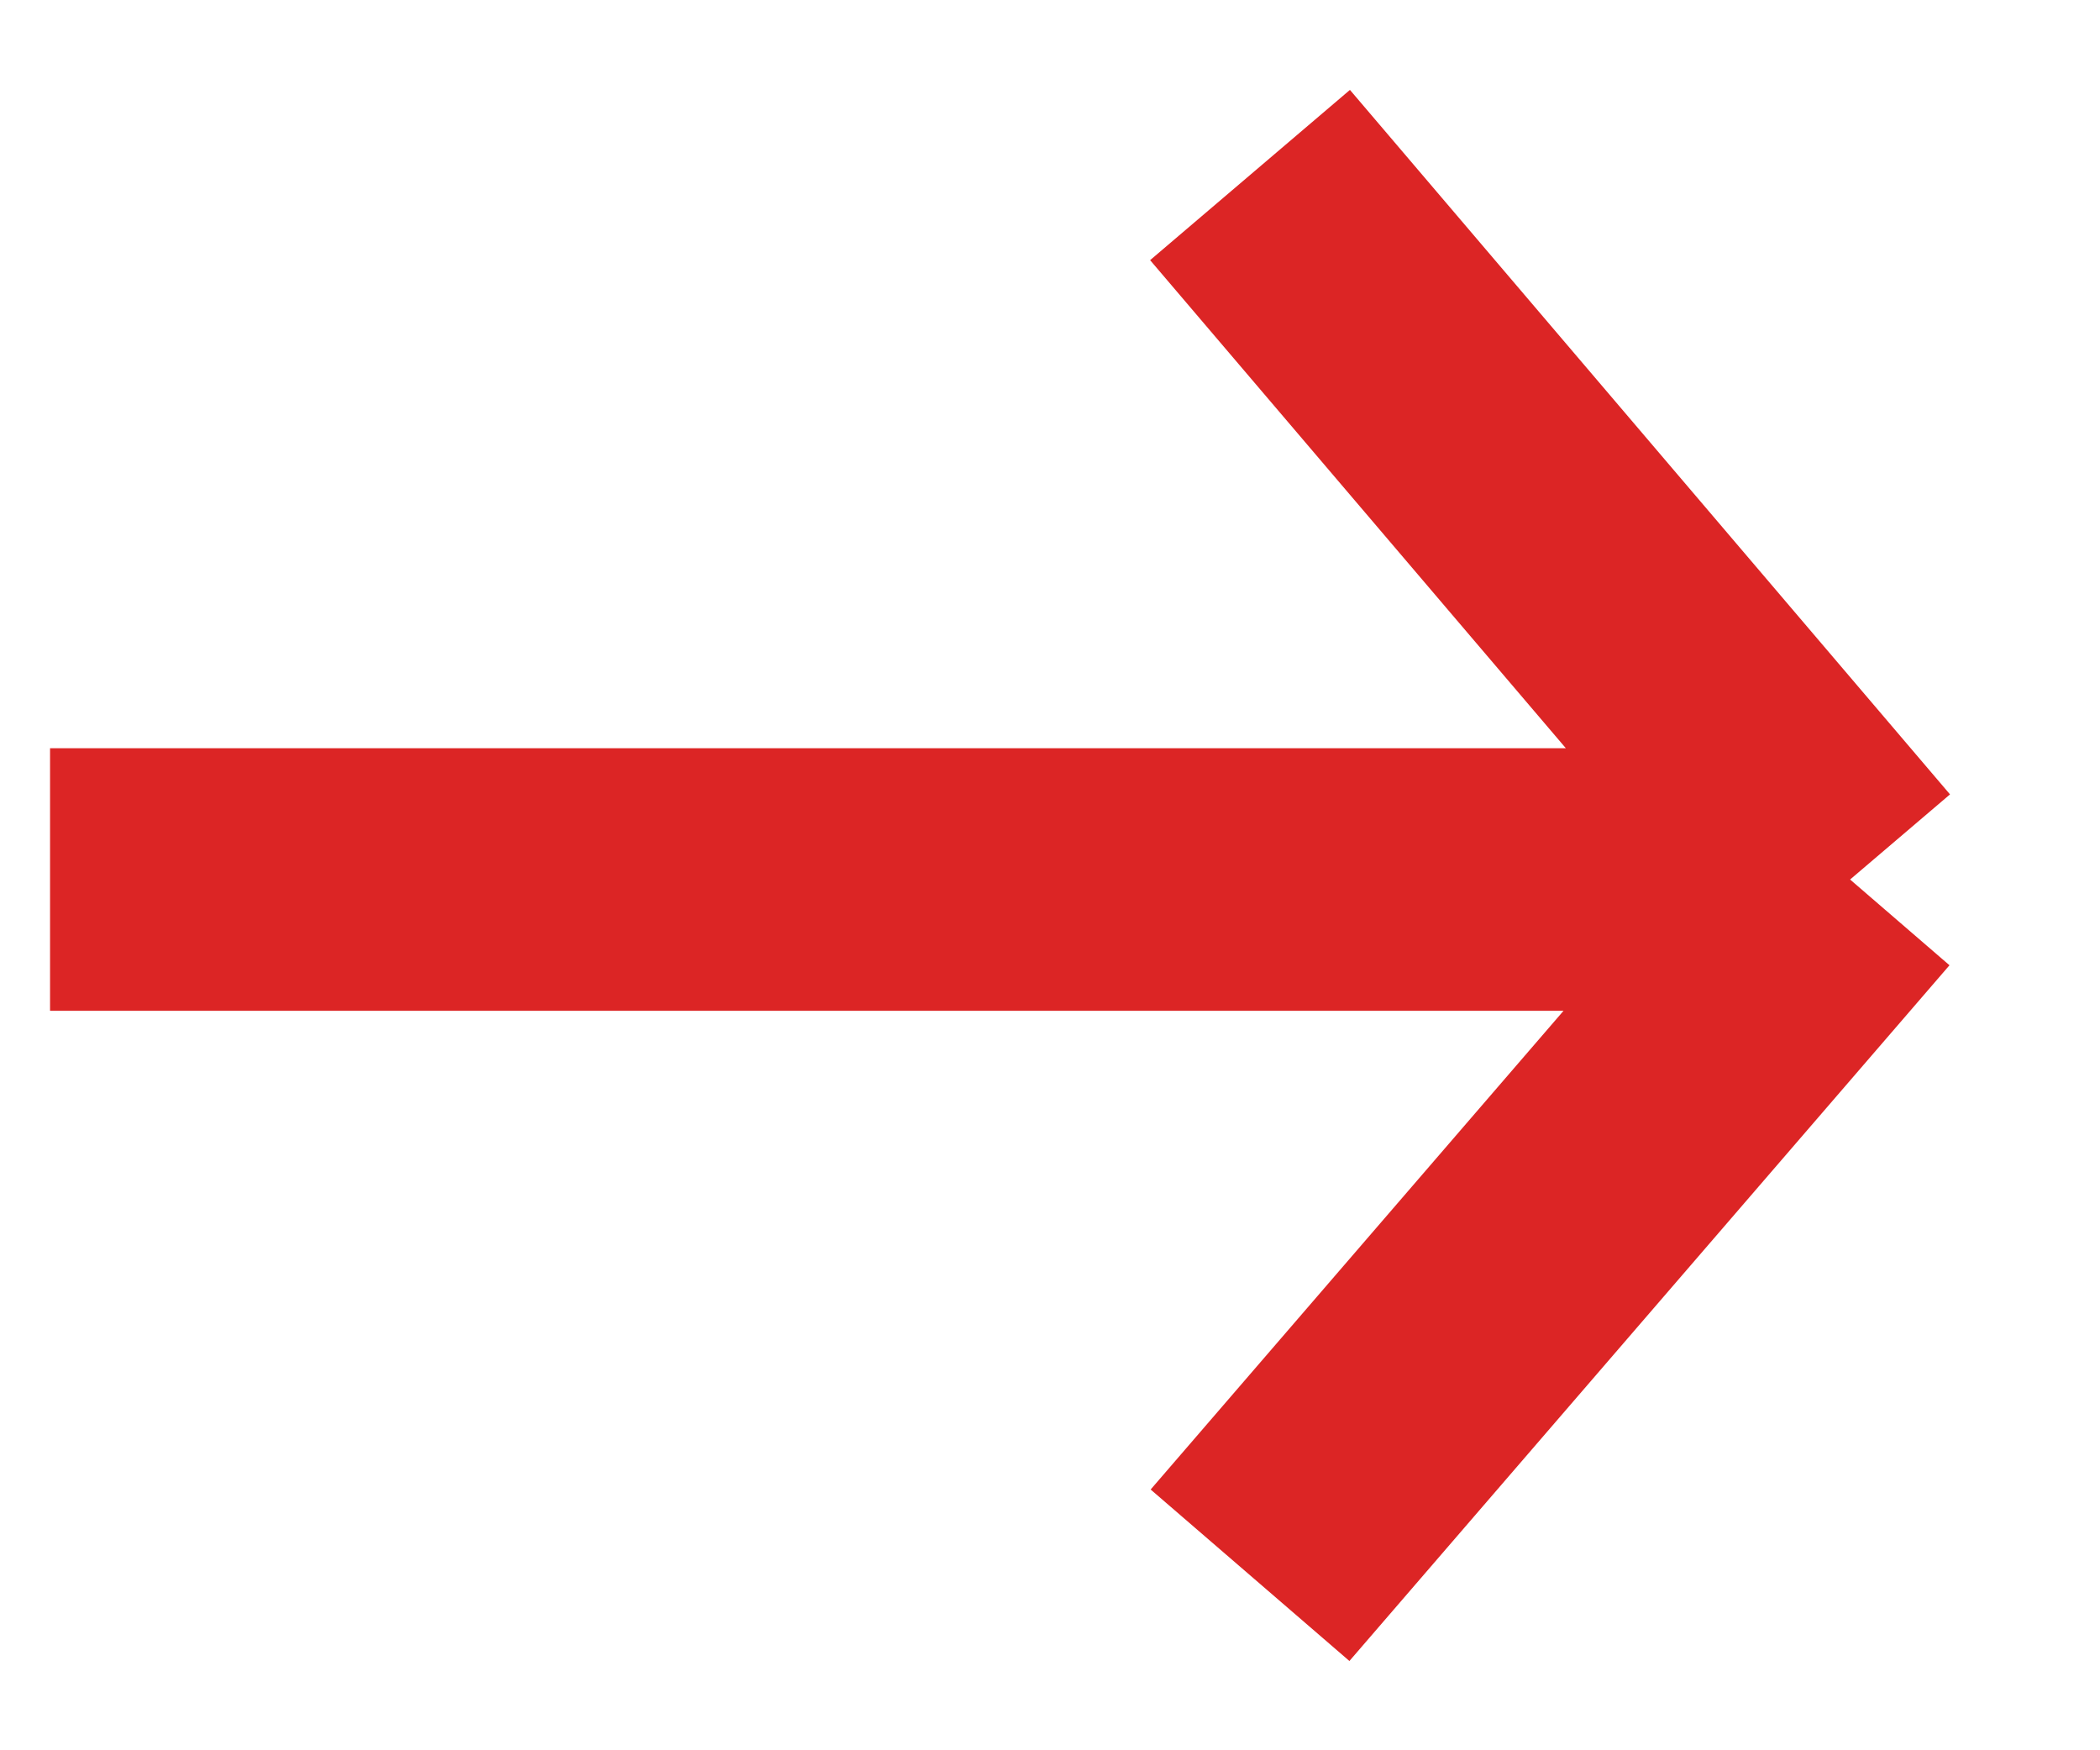
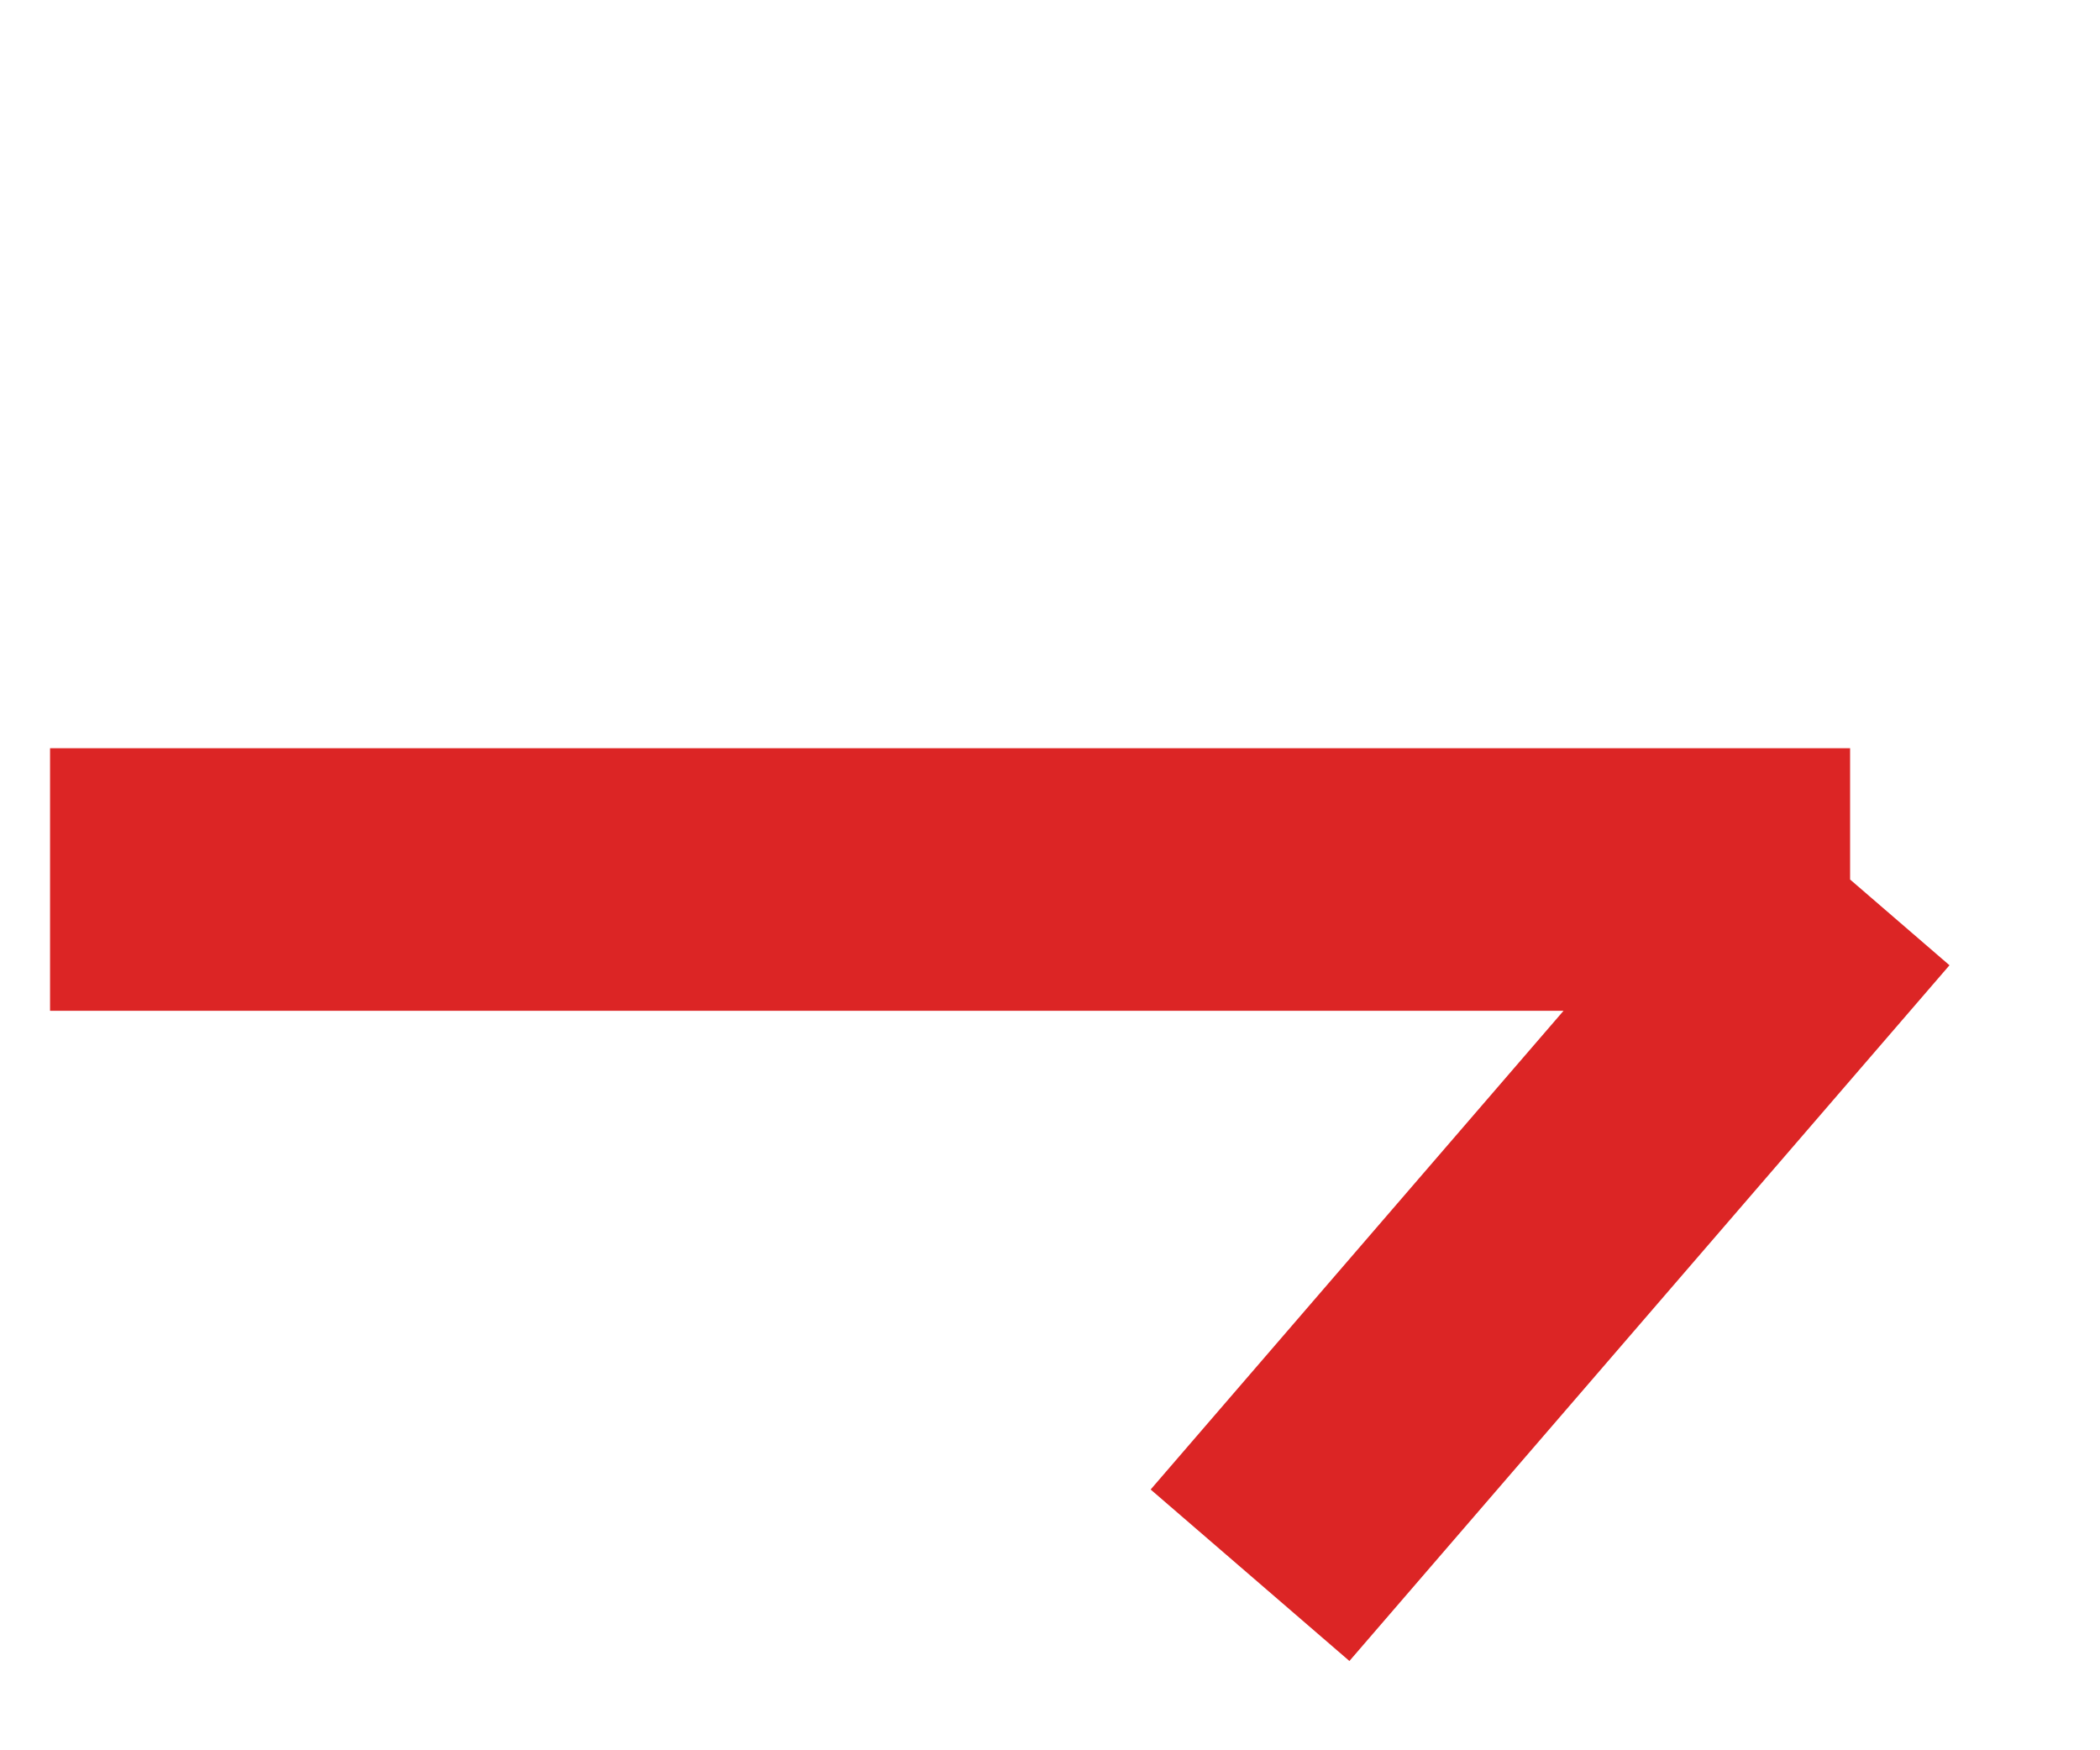
<svg xmlns="http://www.w3.org/2000/svg" width="12" height="10" viewBox="0 0 12 10" fill="none">
-   <path d="M0.286 5.025H10.572M10.572 5.025L7.143 1M10.572 5.025L7.143 9" stroke="#DC2525" stroke-width="1.5" />
+   <path d="M0.286 5.025H10.572M10.572 5.025M10.572 5.025L7.143 9" stroke="#DC2525" stroke-width="1.5" />
</svg>